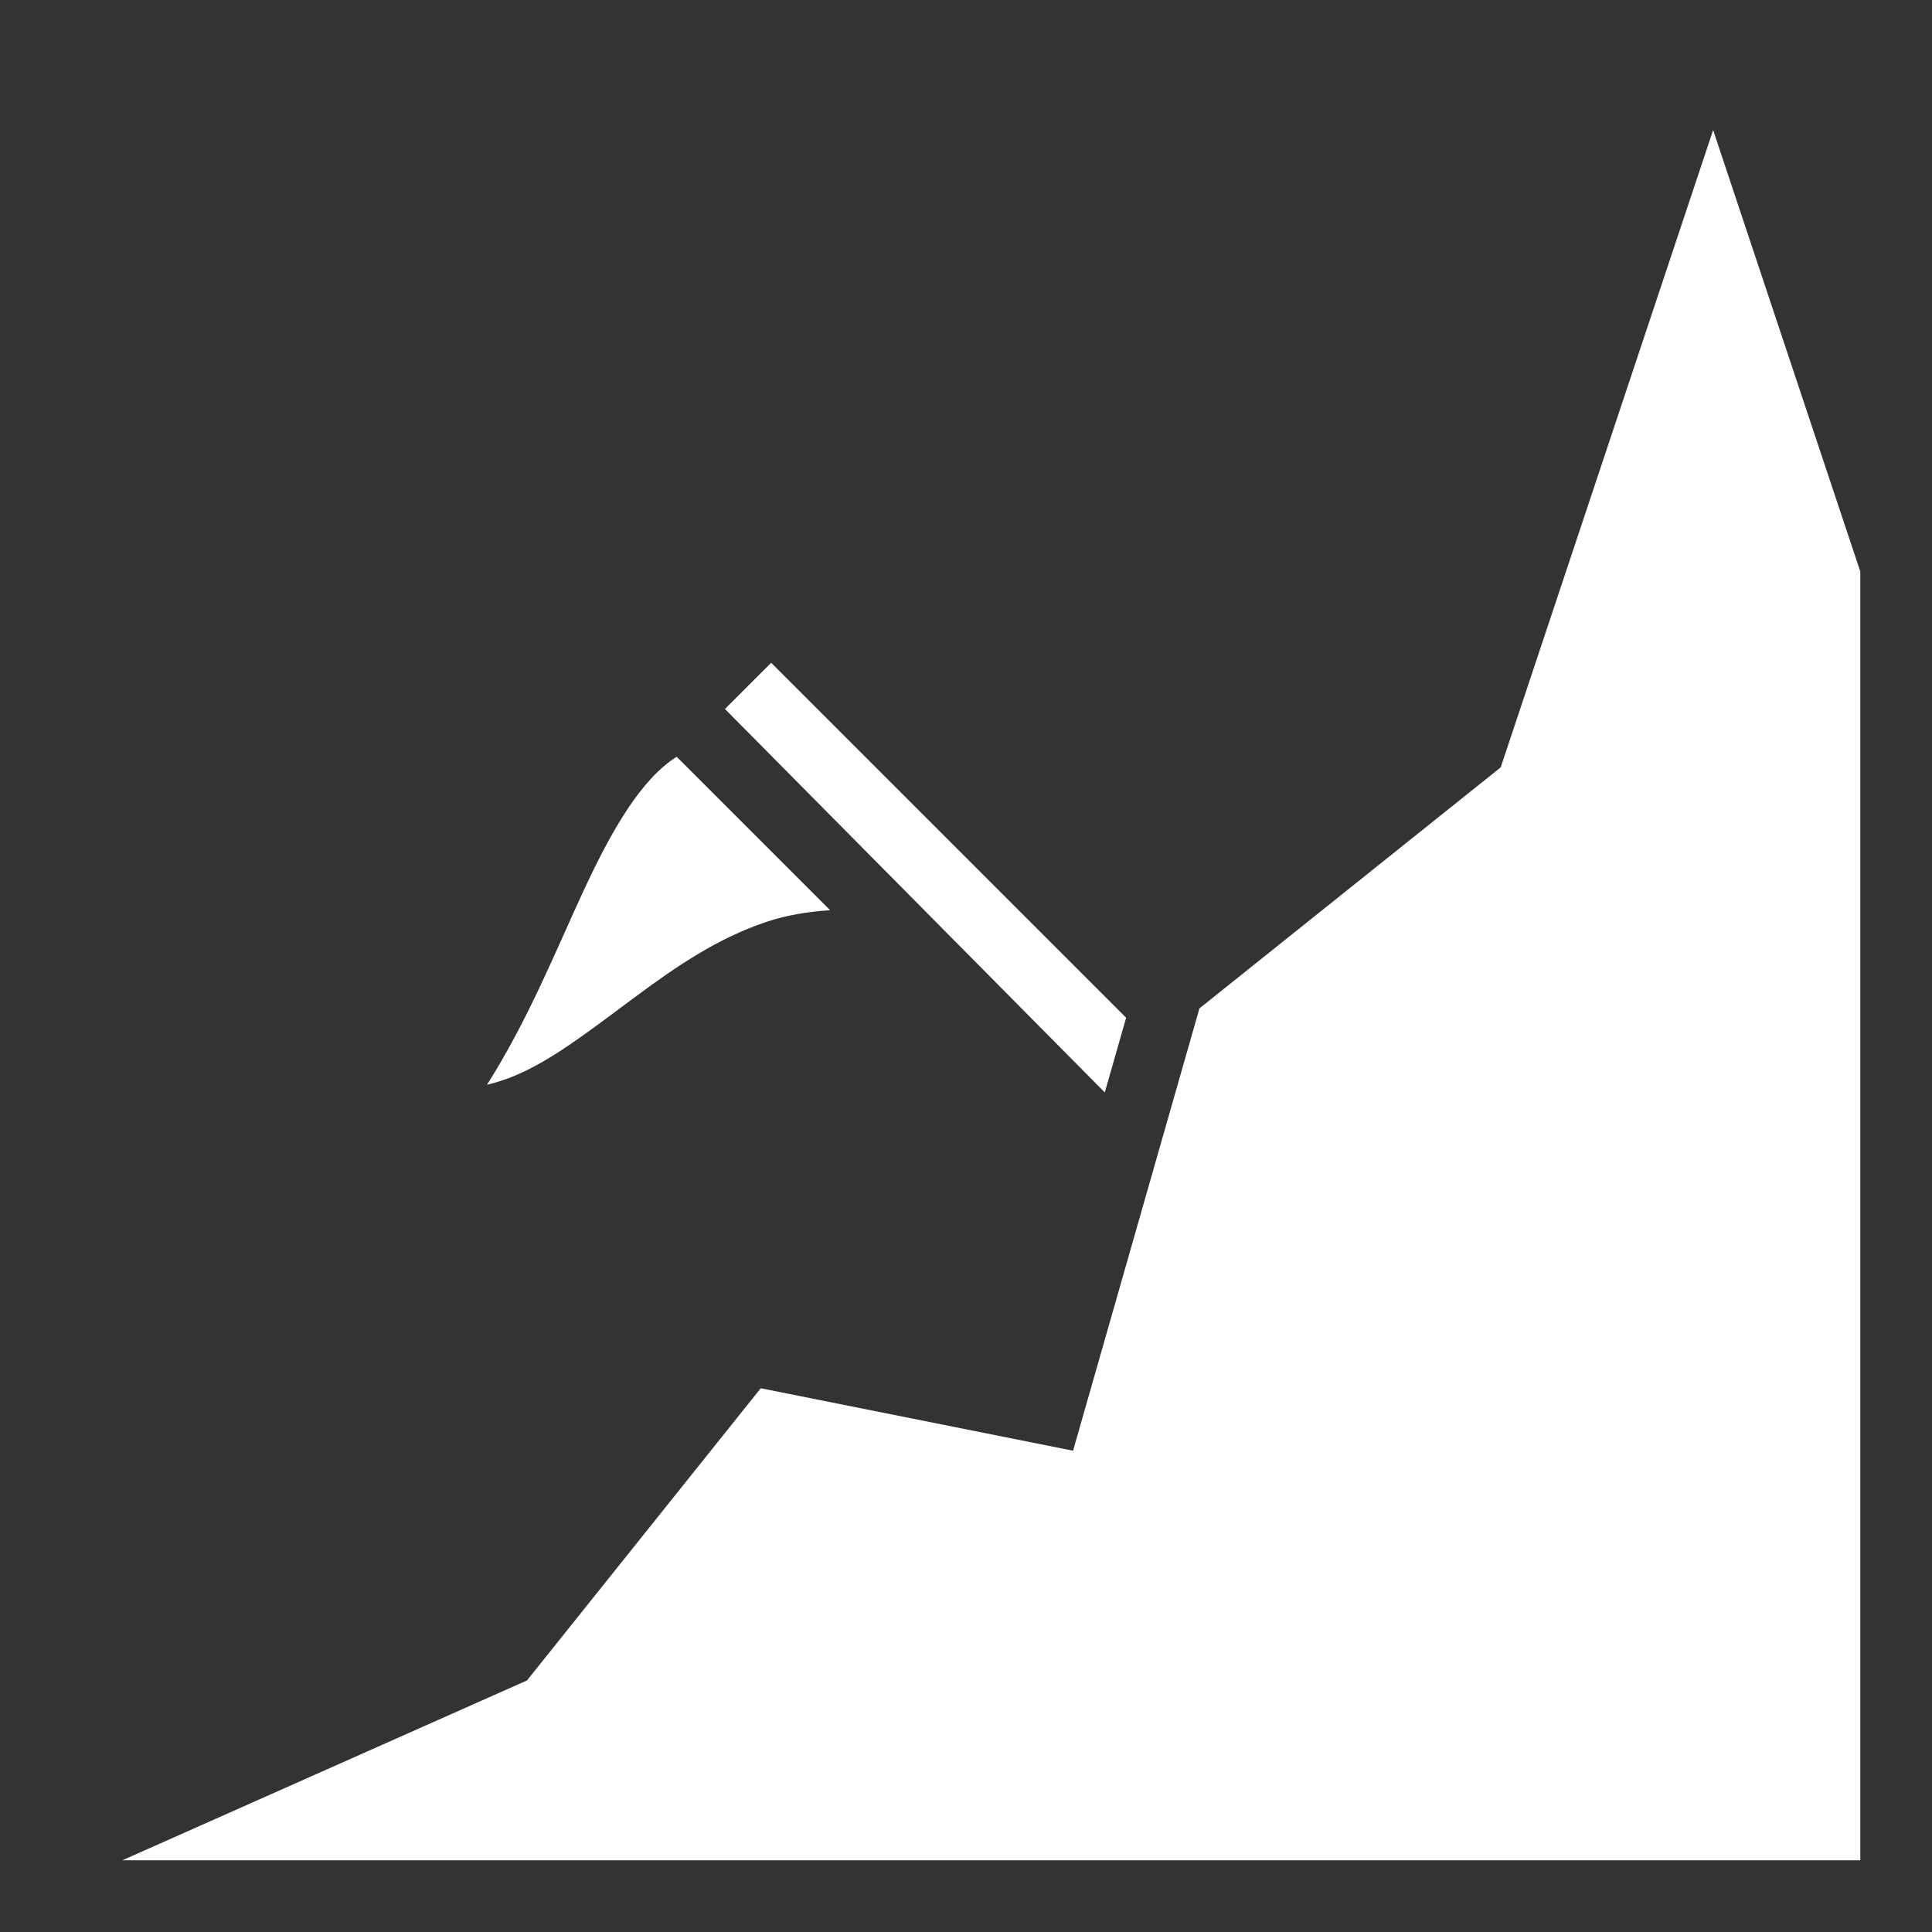
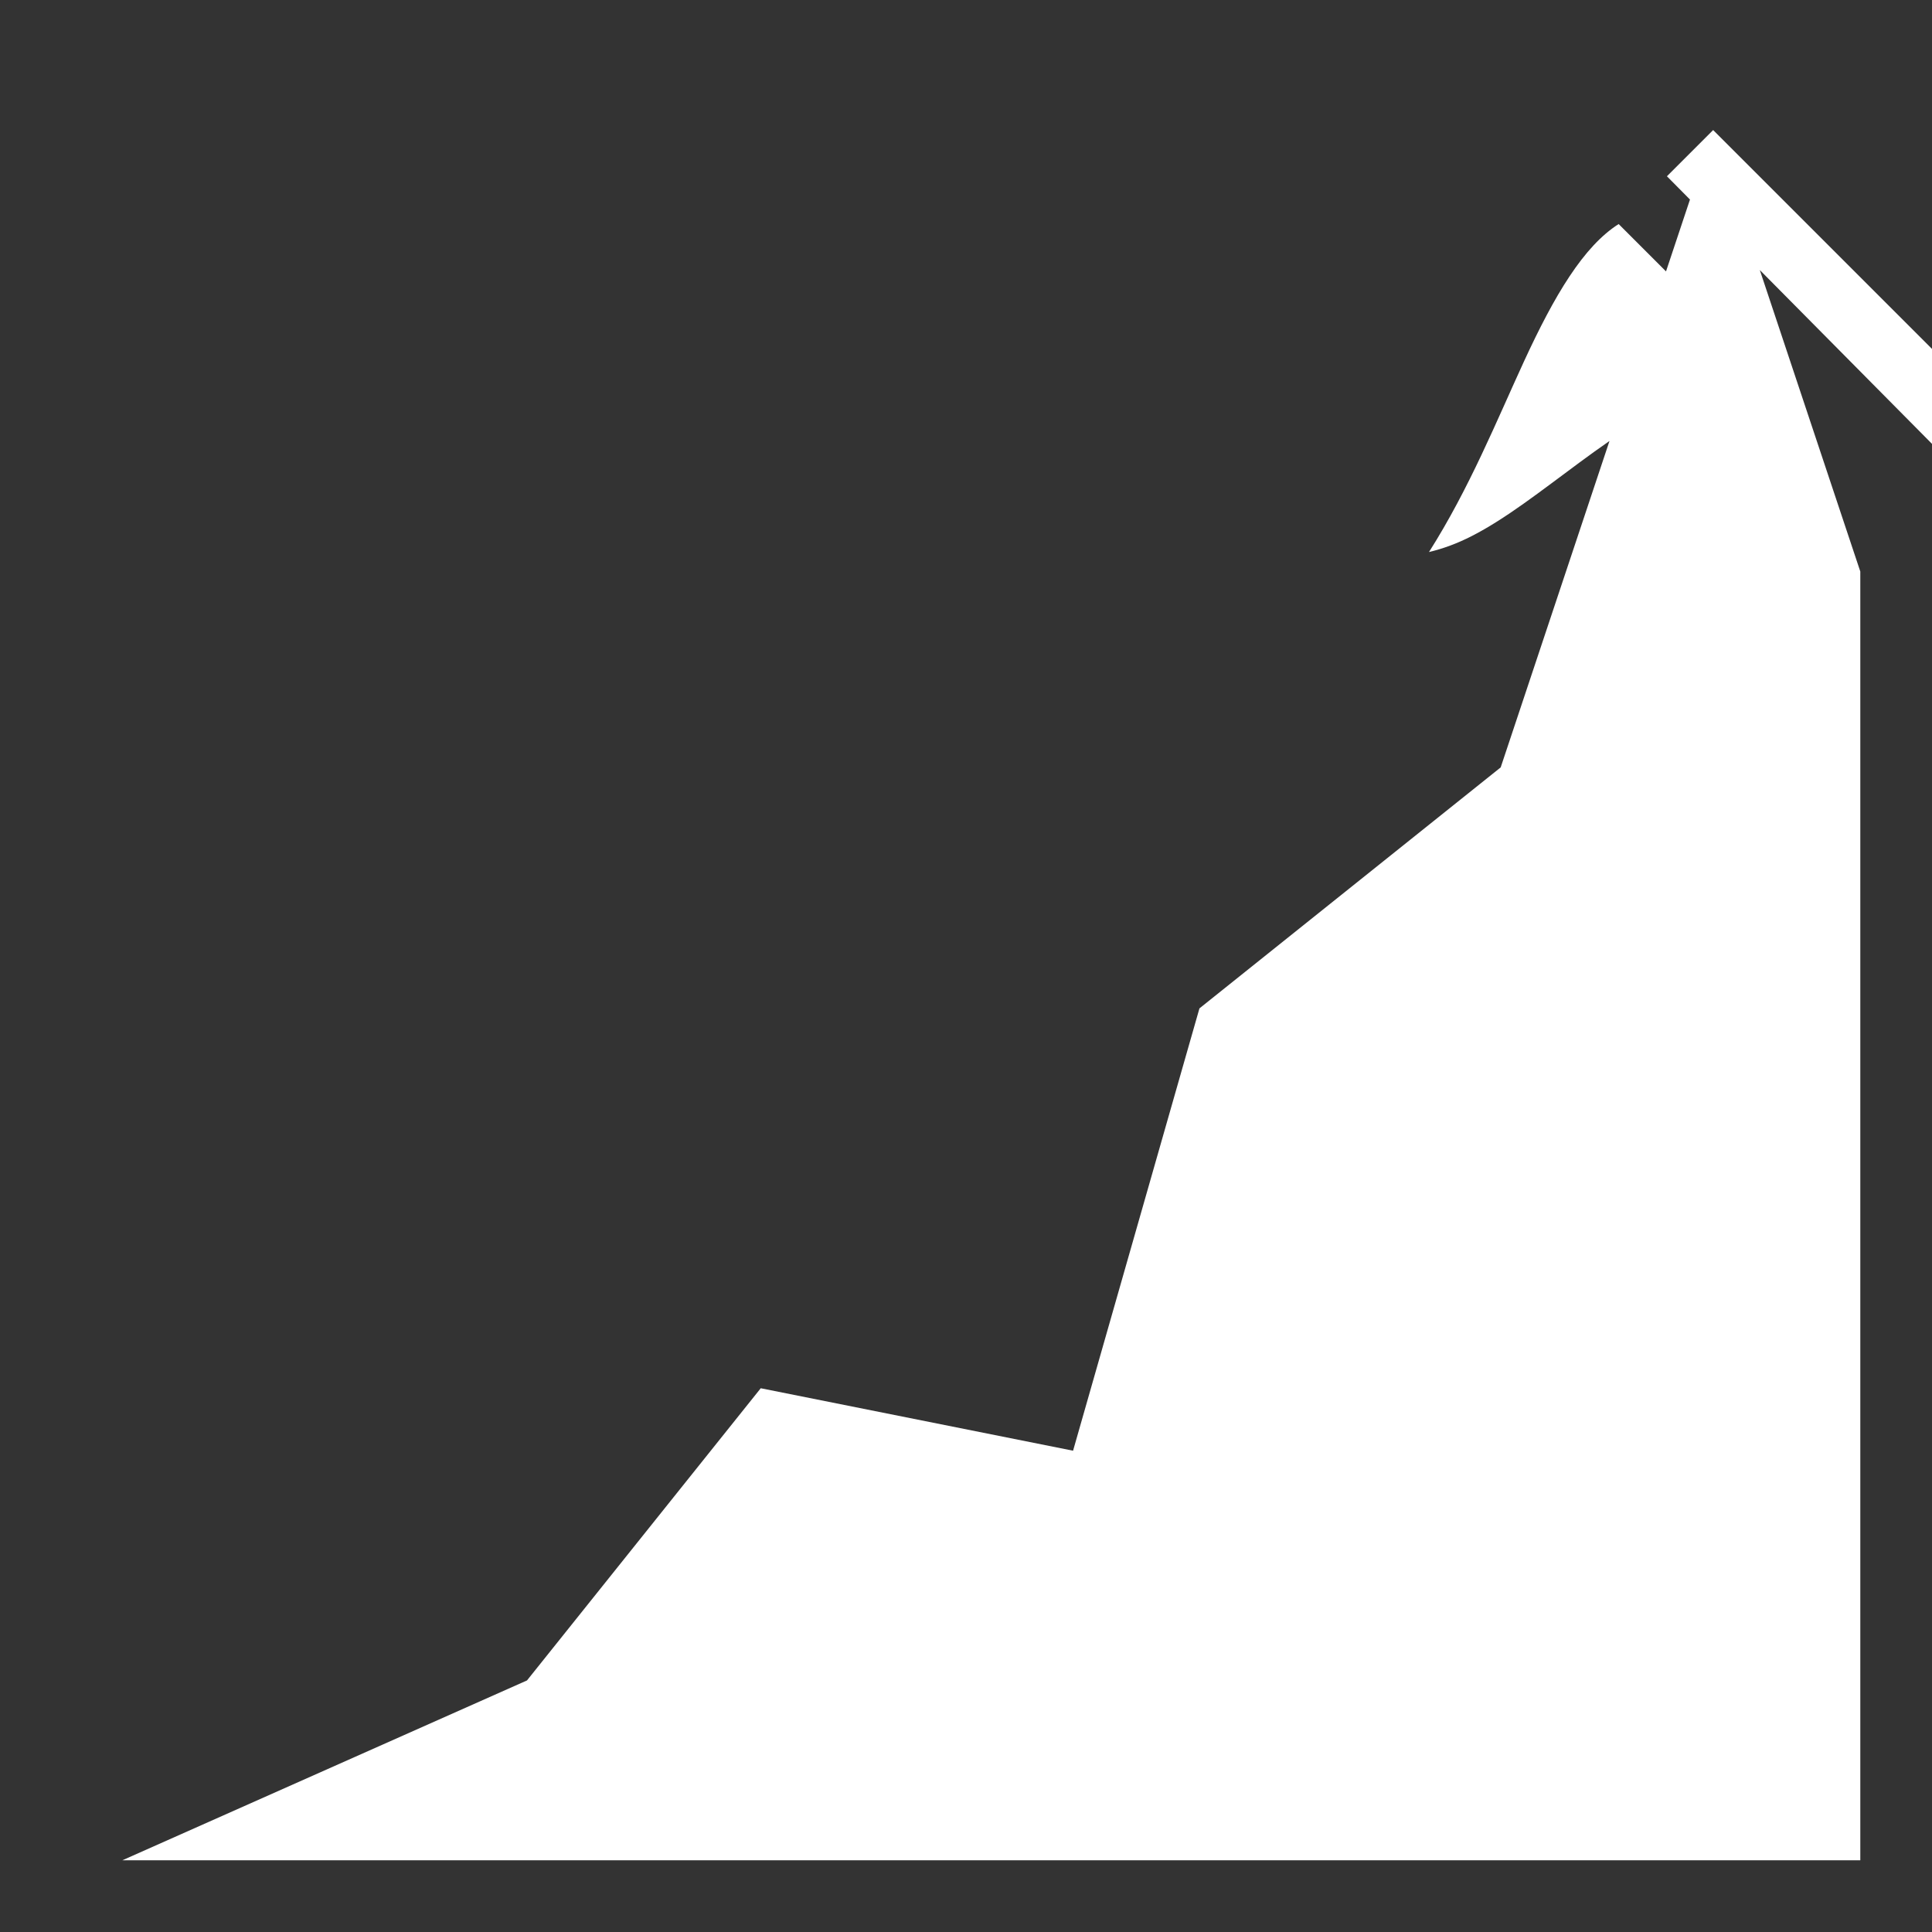
<svg xmlns="http://www.w3.org/2000/svg" viewBox="0 0 512 512">
  <rect x="0" y="0" width="512" height="512" fill="#333333" stroke="none" />
-   <path fill="#fff" d="m454 34.463-56.303 168.904-79.832 63.867-33.492 117.22-82.768-16.554-61.947 77.434L32.41 493H493V151.46zM204.363 175.637l-12.248 12.248 100.666 101.623 5.655-19.799zm-25.039 24.914c-9.31 5.894-17.039 18.935-25.049 36.312-7.176 15.57-14.529 33.778-25.214 50.604 3.756-.891 7.476-2.263 11.343-4.237 9-4.592 18.337-11.957 28.479-19.443 10.142-7.485 21.164-15.131 34.283-19.502 5.25-1.749 10.928-2.693 16.818-3.074z" />
+   <path fill="#fff" d="m454 34.463-56.303 168.904-79.832 63.867-33.492 117.22-82.768-16.554-61.947 77.434L32.41 493H493V151.46zl-12.248 12.248 100.666 101.623 5.655-19.799zm-25.039 24.914c-9.31 5.894-17.039 18.935-25.049 36.312-7.176 15.57-14.529 33.778-25.214 50.604 3.756-.891 7.476-2.263 11.343-4.237 9-4.592 18.337-11.957 28.479-19.443 10.142-7.485 21.164-15.131 34.283-19.502 5.25-1.749 10.928-2.693 16.818-3.074z" />
</svg>